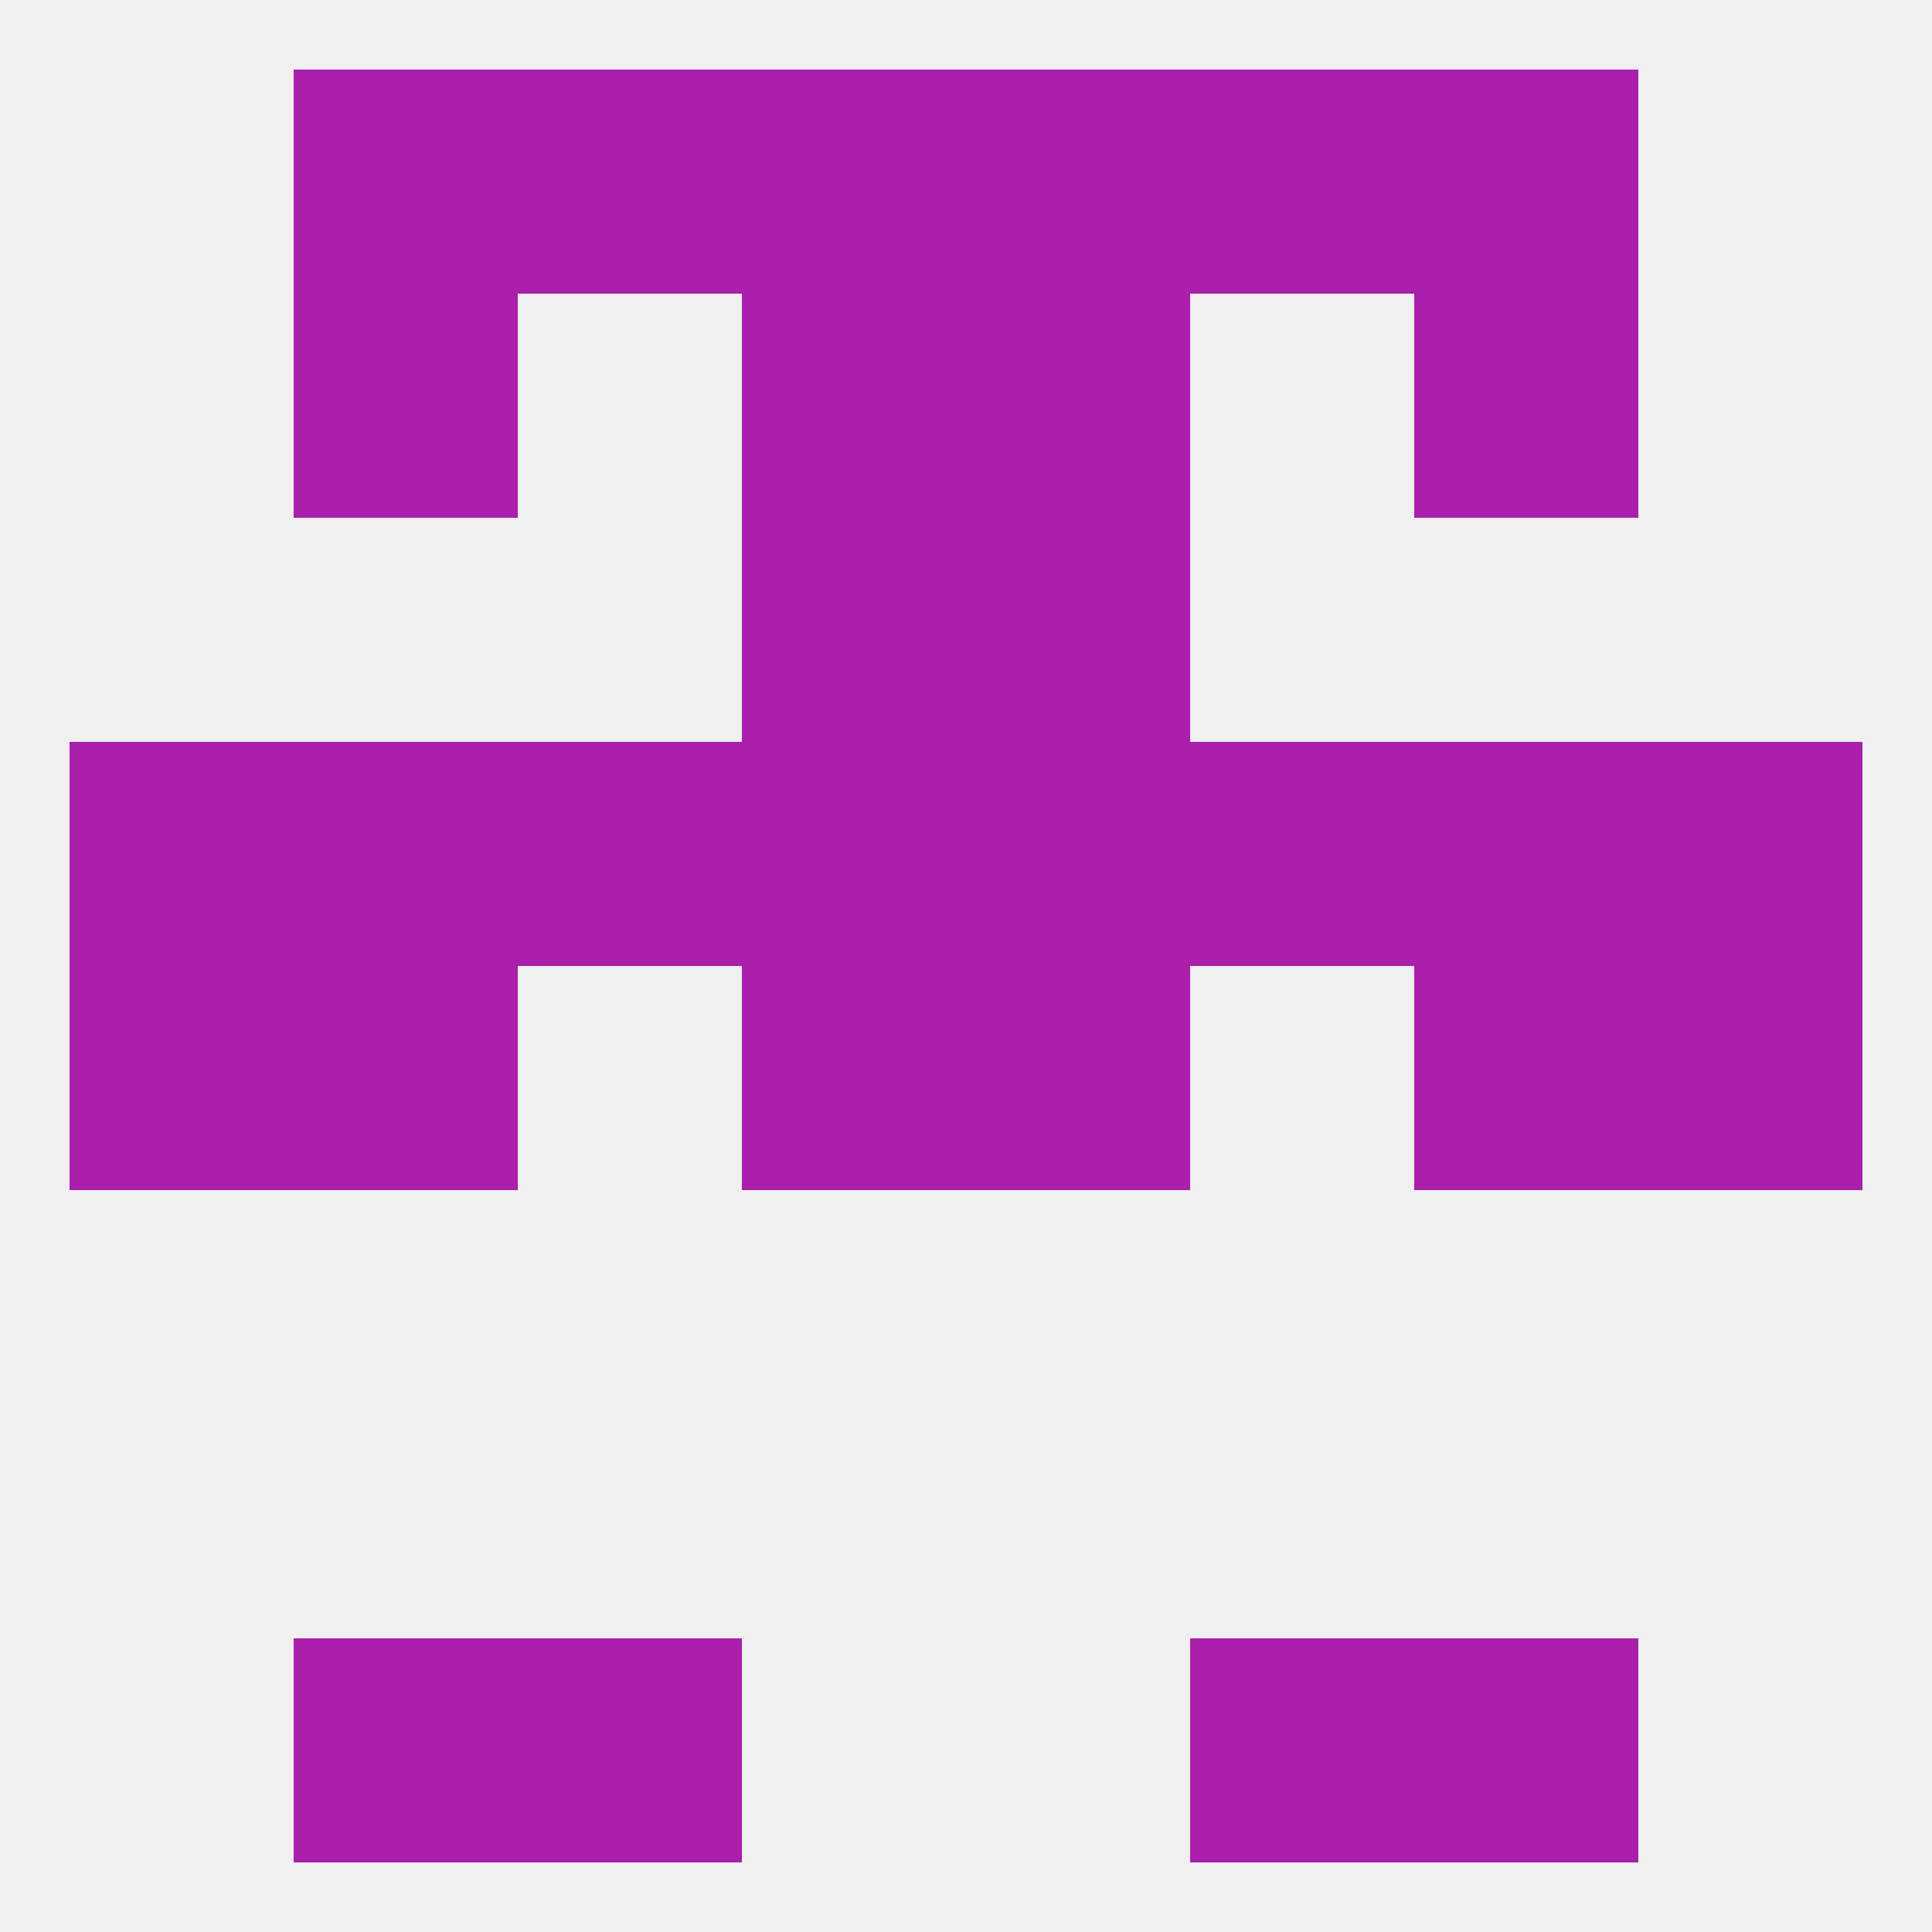
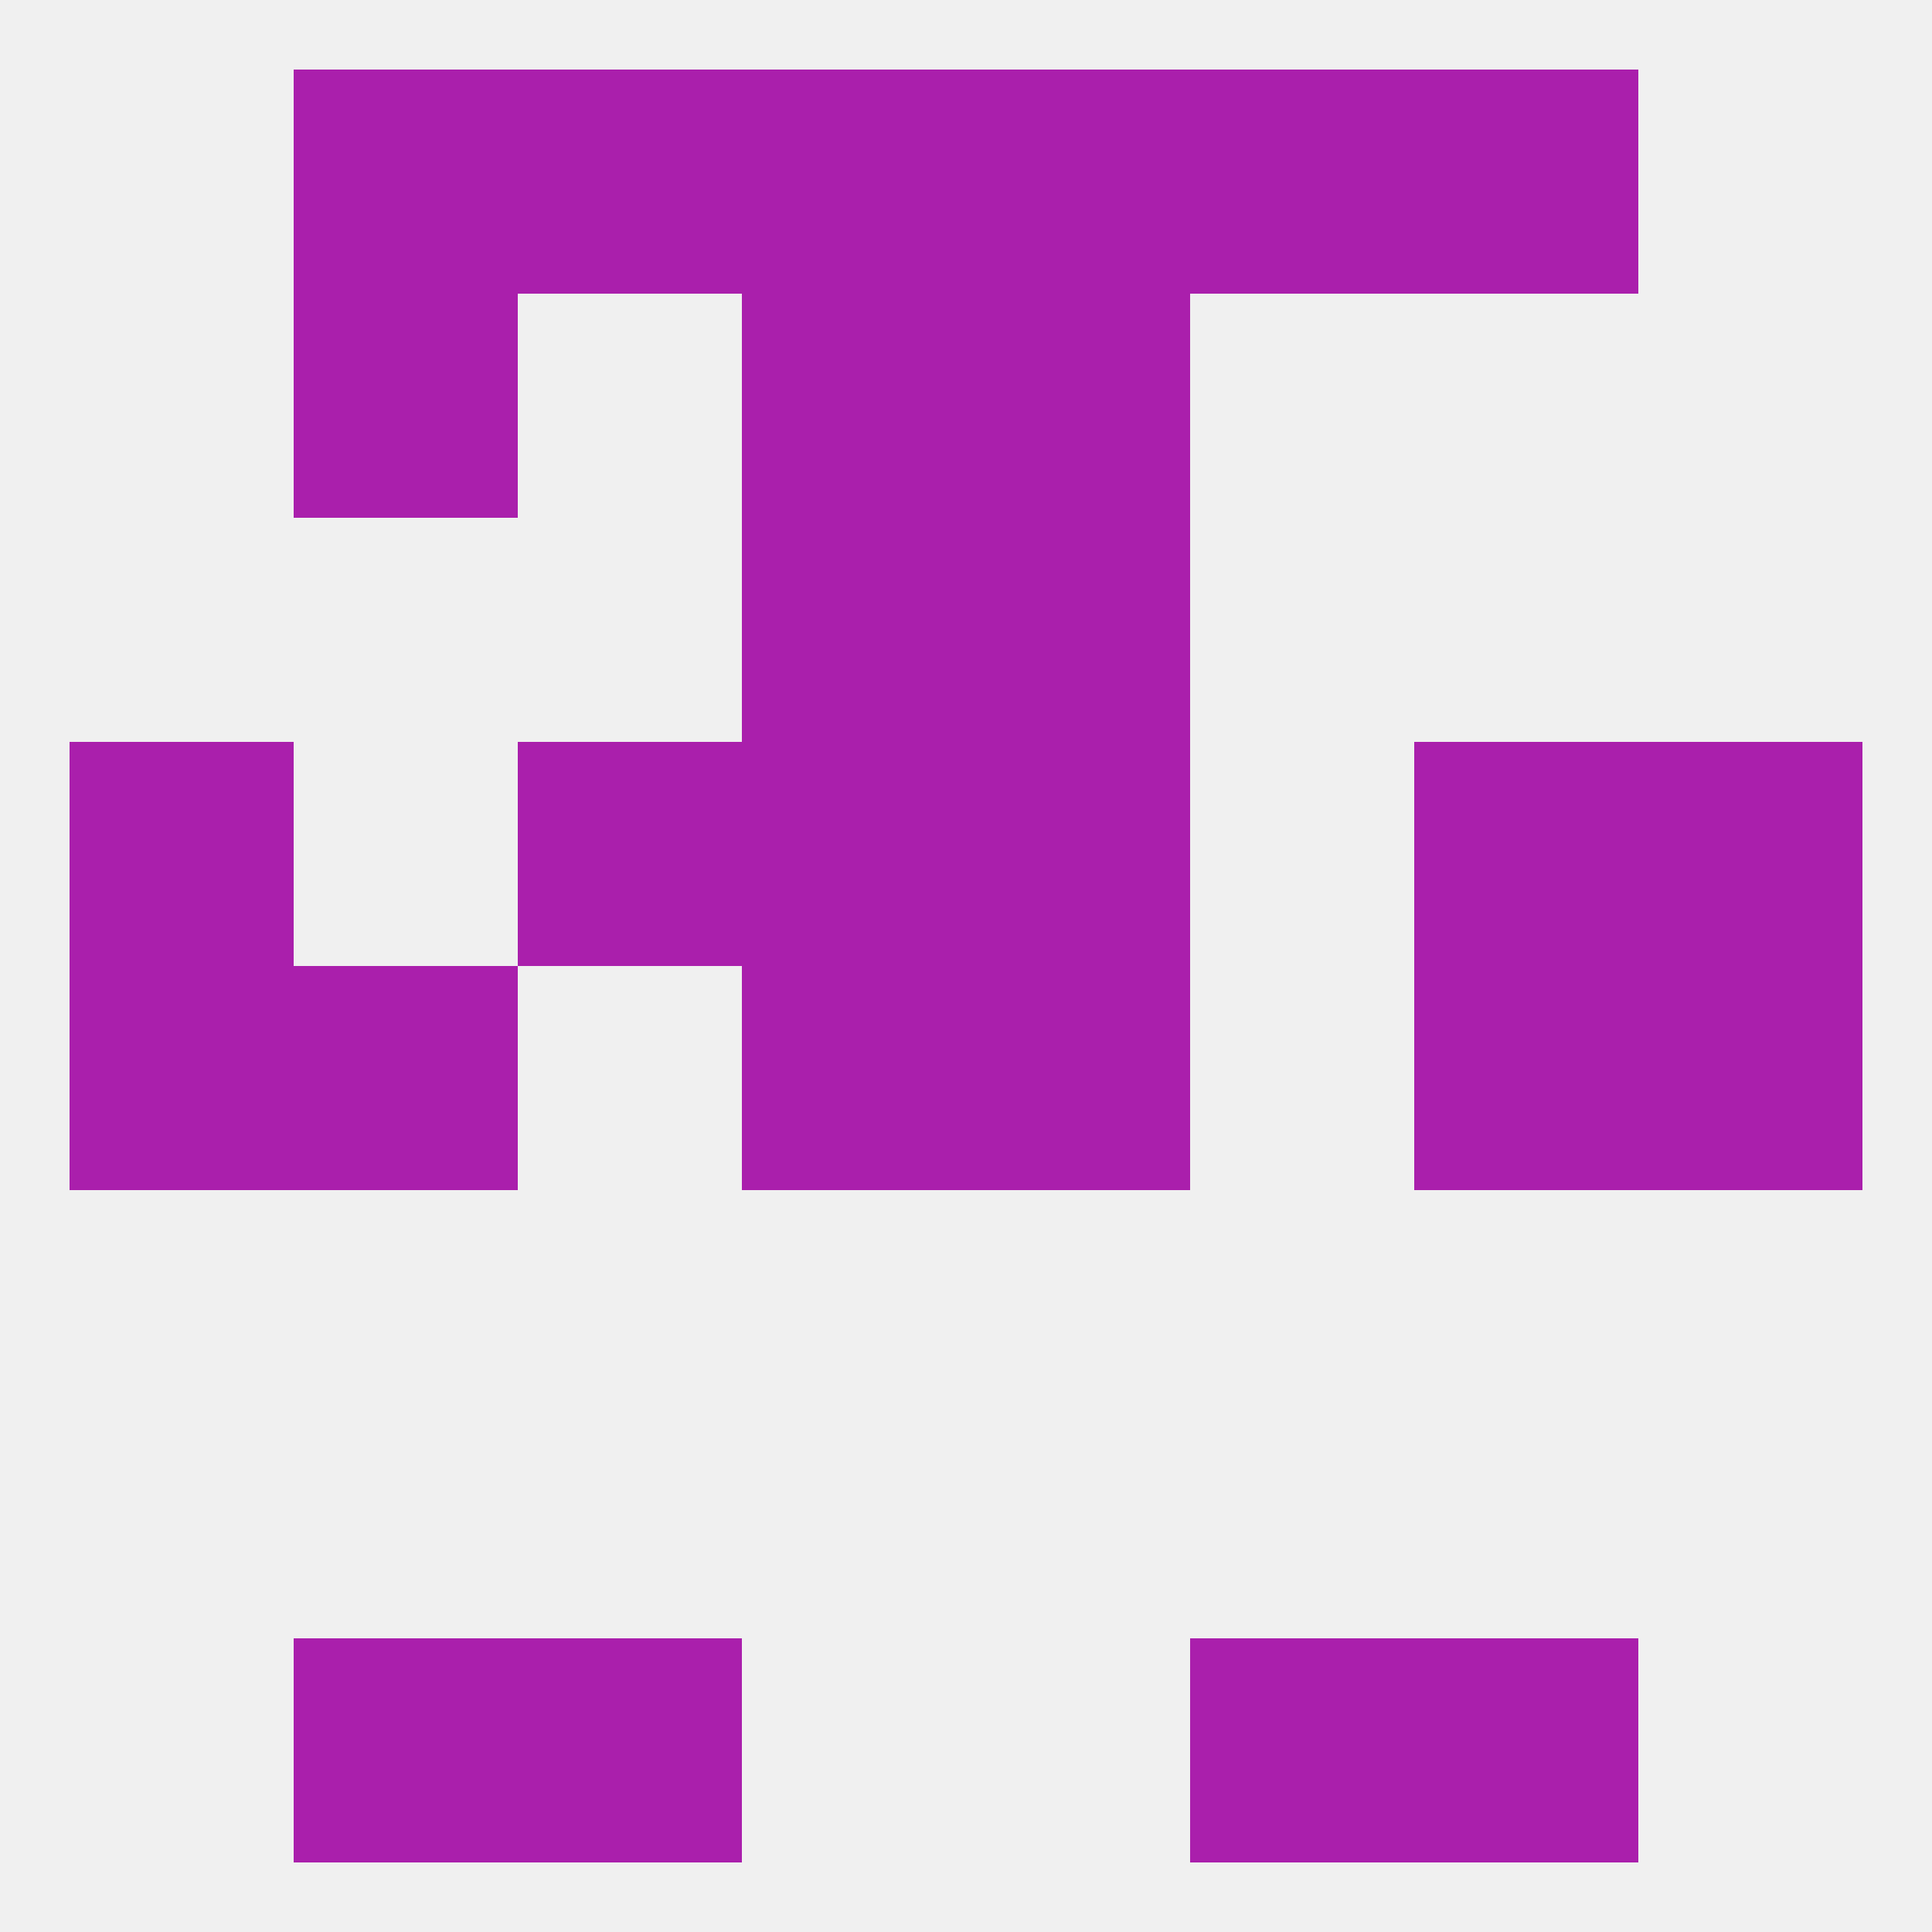
<svg xmlns="http://www.w3.org/2000/svg" version="1.1" baseprofile="full" width="250" height="250" viewBox="0 0 250 250">
  <rect width="100%" height="100%" fill="rgba(240,240,240,255)" />
  <rect x="96" y="9" width="29" height="29" fill="rgba(170,31,172,255)" />
  <rect x="125" y="9" width="29" height="29" fill="rgba(170,31,172,255)" />
  <rect x="67" y="9" width="29" height="29" fill="rgba(170,31,172,255)" />
  <rect x="154" y="9" width="29" height="29" fill="rgba(170,31,172,255)" />
  <rect x="38" y="9" width="29" height="29" fill="rgba(170,31,172,255)" />
  <rect x="183" y="9" width="29" height="29" fill="rgba(170,31,172,255)" />
  <rect x="38" y="212" width="29" height="29" fill="rgba(170,31,172,255)" />
  <rect x="183" y="212" width="29" height="29" fill="rgba(170,31,172,255)" />
  <rect x="67" y="212" width="29" height="29" fill="rgba(170,31,172,255)" />
  <rect x="154" y="212" width="29" height="29" fill="rgba(170,31,172,255)" />
  <rect x="96" y="67" width="29" height="29" fill="rgba(170,31,172,255)" />
  <rect x="125" y="67" width="29" height="29" fill="rgba(170,31,172,255)" />
  <rect x="183" y="125" width="29" height="29" fill="rgba(170,31,172,255)" />
  <rect x="96" y="125" width="29" height="29" fill="rgba(170,31,172,255)" />
  <rect x="125" y="125" width="29" height="29" fill="rgba(170,31,172,255)" />
  <rect x="9" y="125" width="29" height="29" fill="rgba(170,31,172,255)" />
  <rect x="212" y="125" width="29" height="29" fill="rgba(170,31,172,255)" />
  <rect x="38" y="125" width="29" height="29" fill="rgba(170,31,172,255)" />
-   <rect x="154" y="96" width="29" height="29" fill="rgba(170,31,172,255)" />
-   <rect x="38" y="96" width="29" height="29" fill="rgba(170,31,172,255)" />
  <rect x="183" y="96" width="29" height="29" fill="rgba(170,31,172,255)" />
  <rect x="9" y="96" width="29" height="29" fill="rgba(170,31,172,255)" />
  <rect x="212" y="96" width="29" height="29" fill="rgba(170,31,172,255)" />
  <rect x="96" y="96" width="29" height="29" fill="rgba(170,31,172,255)" />
  <rect x="125" y="96" width="29" height="29" fill="rgba(170,31,172,255)" />
  <rect x="67" y="96" width="29" height="29" fill="rgba(170,31,172,255)" />
  <rect x="38" y="38" width="29" height="29" fill="rgba(170,31,172,255)" />
-   <rect x="183" y="38" width="29" height="29" fill="rgba(170,31,172,255)" />
  <rect x="96" y="38" width="29" height="29" fill="rgba(170,31,172,255)" />
  <rect x="125" y="38" width="29" height="29" fill="rgba(170,31,172,255)" />
</svg>